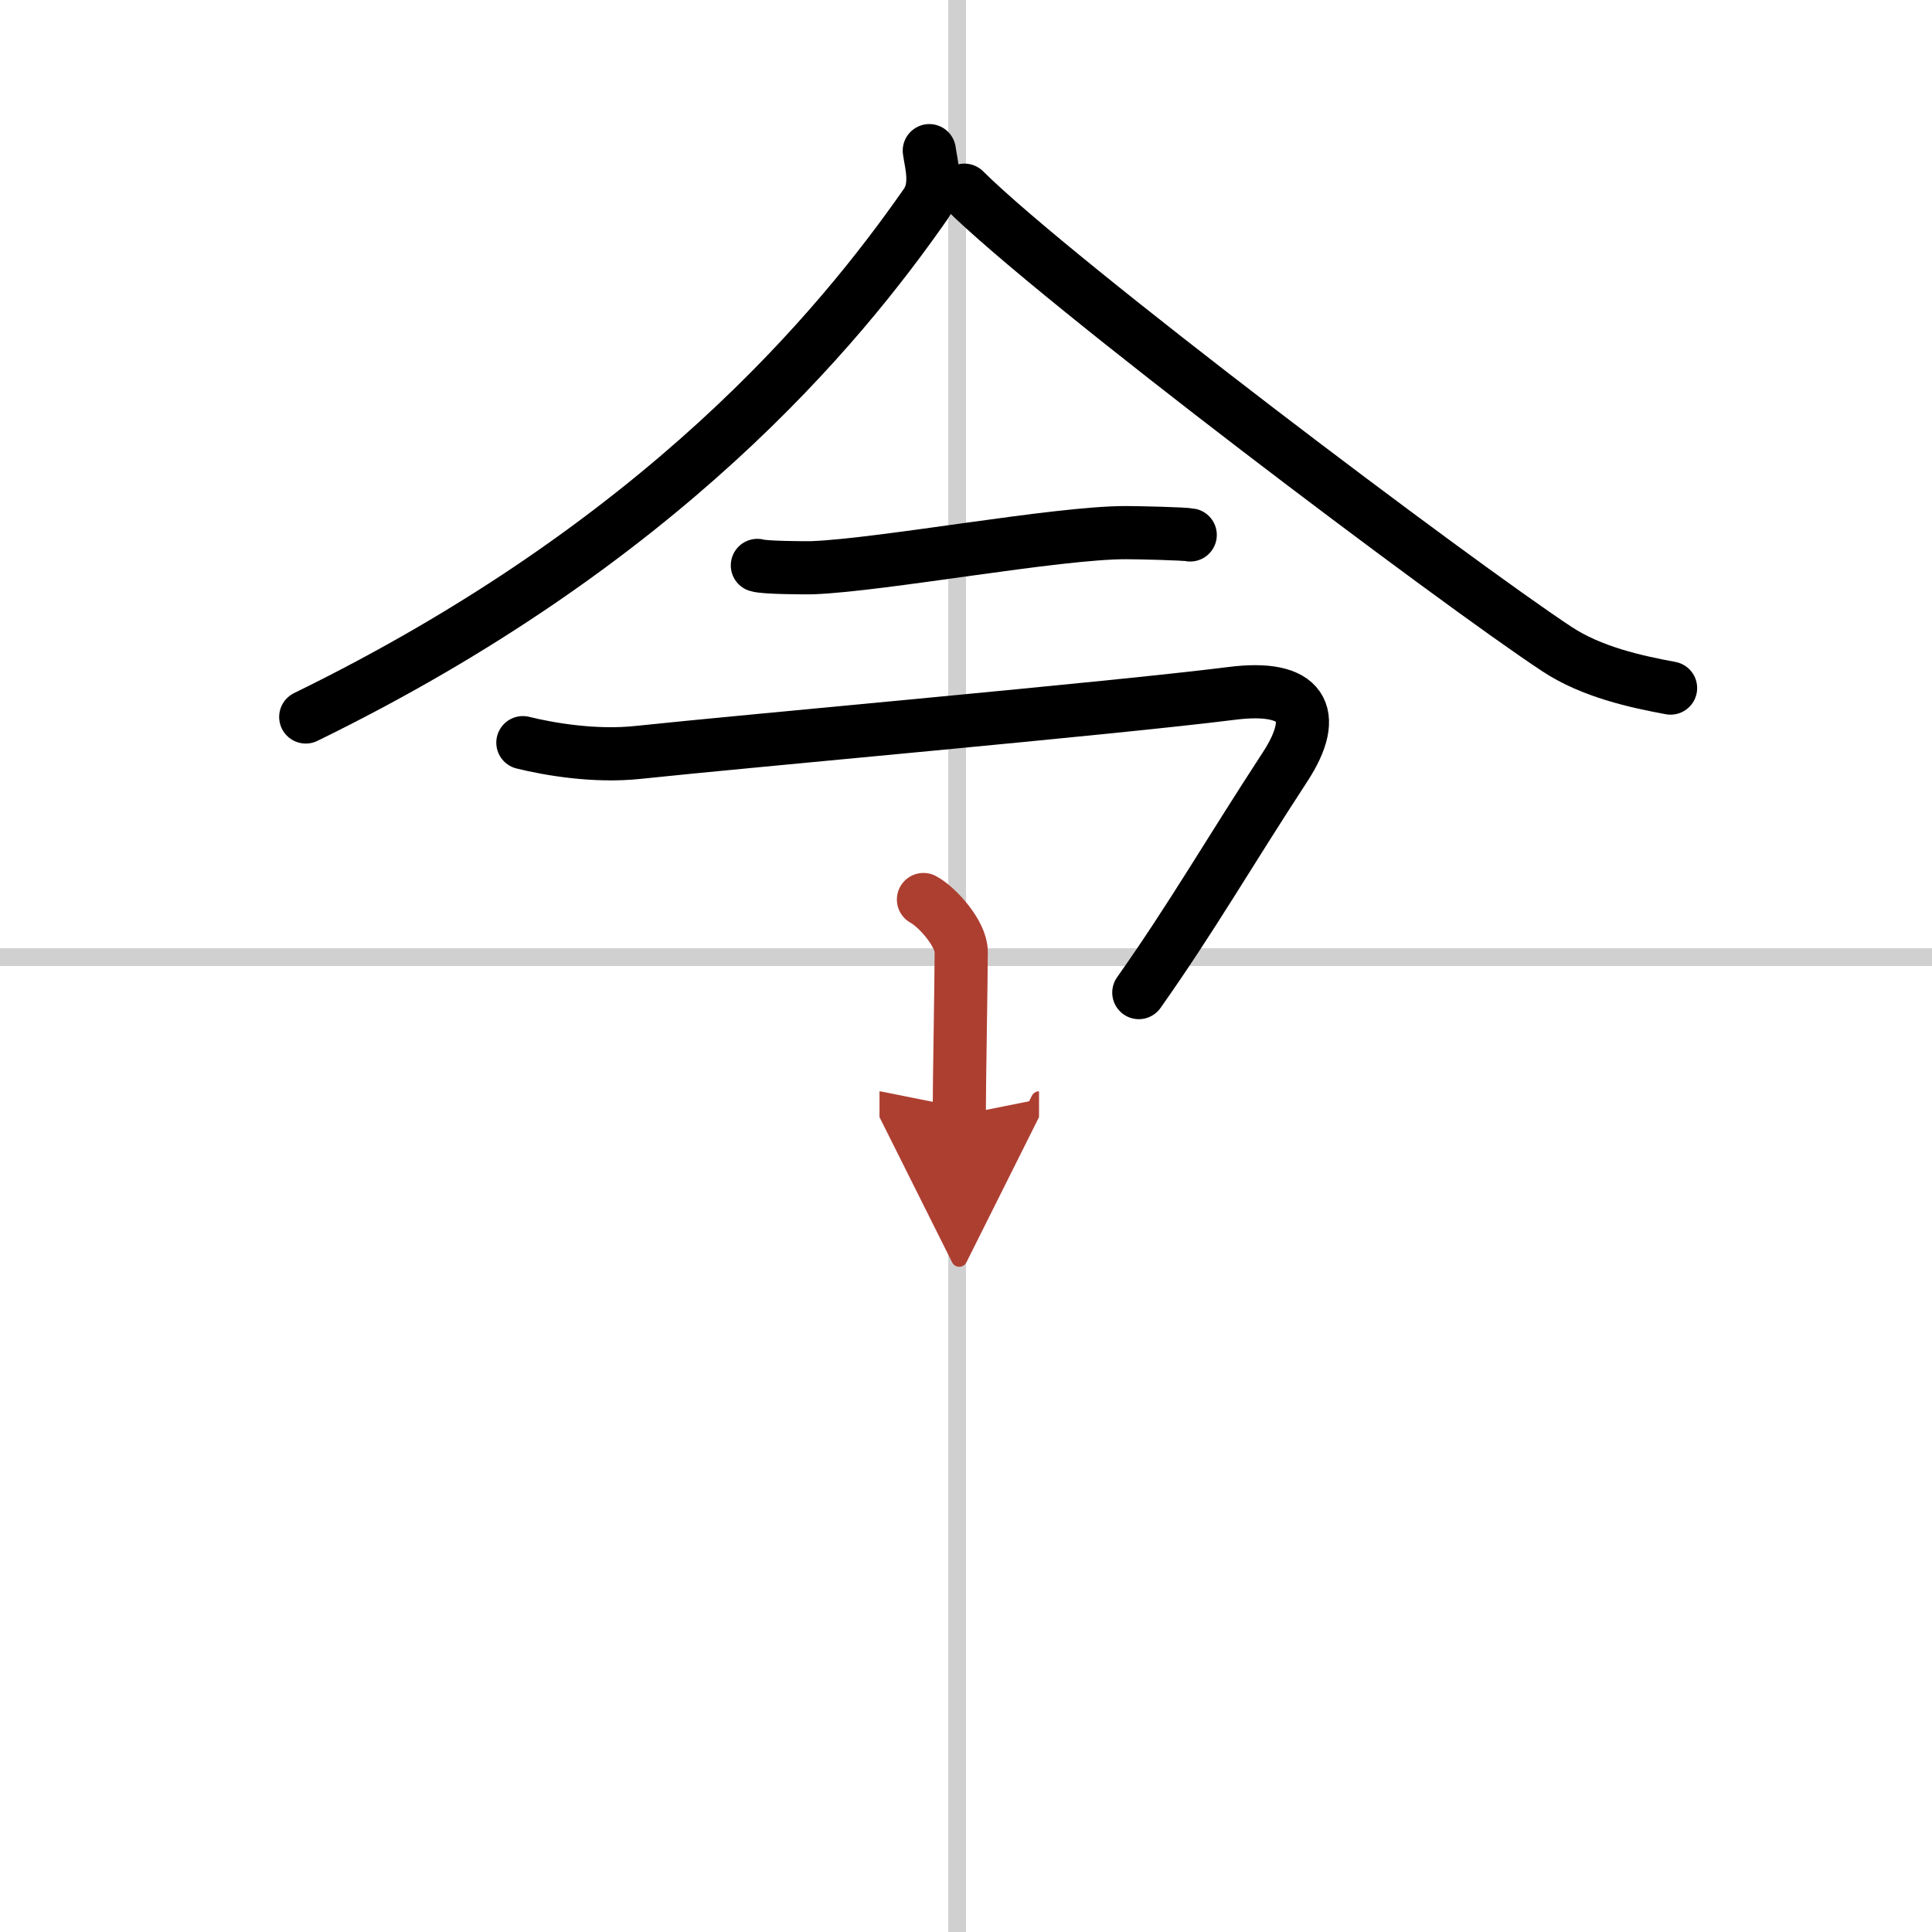
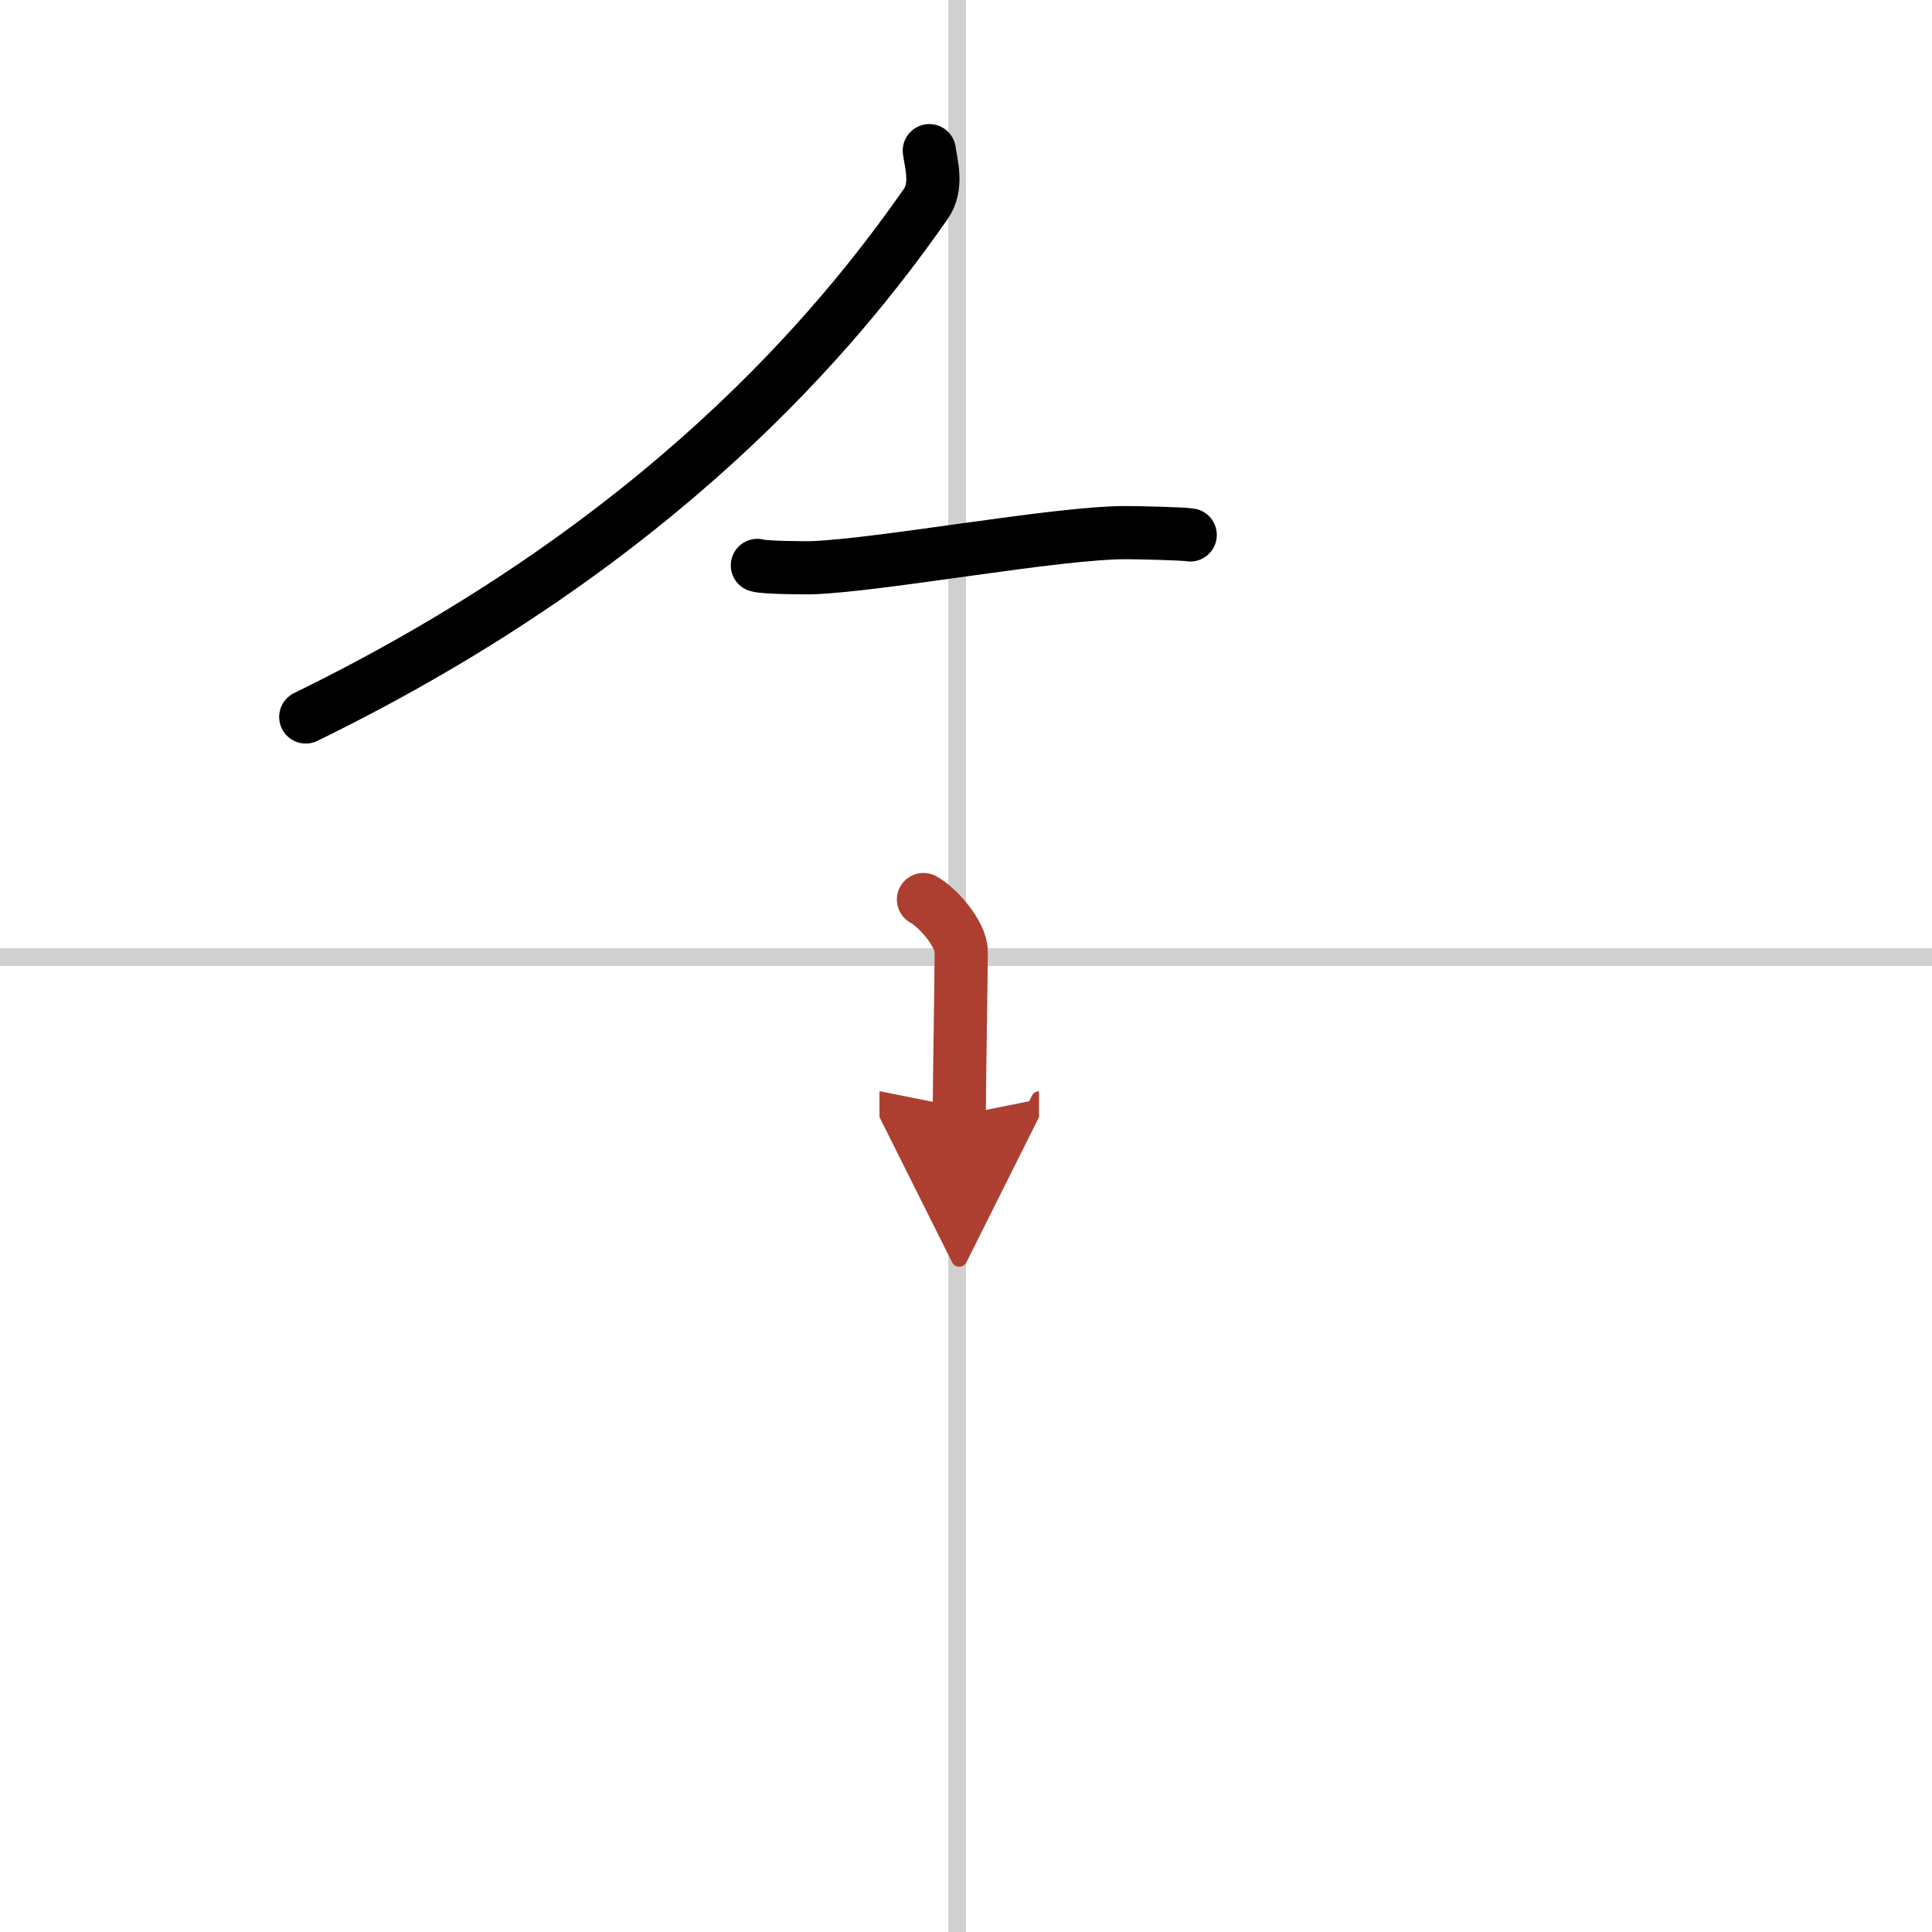
<svg xmlns="http://www.w3.org/2000/svg" width="400" height="400" viewBox="0 0 109 109">
  <defs>
    <marker id="a" markerWidth="4" orient="auto" refX="1" refY="5" viewBox="0 0 10 10">
      <polyline points="0 0 10 5 0 10 1 5" fill="#ad3f31" stroke="#ad3f31" />
    </marker>
  </defs>
  <g fill="none" stroke="#000" stroke-linecap="round" stroke-linejoin="round" stroke-width="3">
-     <rect width="100%" height="100%" fill="#fff" stroke="#fff" />
    <line x1="54" x2="54" y2="109" stroke="#d0d0d0" stroke-width="1" />
    <line x2="109" y1="54" y2="54" stroke="#d0d0d0" stroke-width="1" />
    <path d="m52.43 8.5c0.1 0.75 0.5 2.02-0.21 3.02-4.86 6.97-14.88 19.12-34.97 28.93" />
-     <path d="m54.41 10.73c5.22 5.18 27.68 22.1 33.43 25.89 1.95 1.29 4.46 1.84 6.41 2.2" />
    <path d="m42.73 31.9c0.38 0.13 2.71 0.14 3.1 0.13 3.97-0.15 13.8-1.99 17.71-1.98 0.63 0 3.29 0.06 3.61 0.13" />
-     <path d="m29.5 41.9c1.5 0.37 4.07 0.81 6.5 0.55 6.31-0.67 26.75-2.48 33.49-3.33 3.99-0.51 4.98 1.13 3.01 4.15-3.25 4.98-5.25 8.48-8.25 12.73" />
    <path d="m52.1 50.75c0.8 0.43 2.13 1.94 2.13 2.94 0 1.65-0.11 7.42-0.11 9.23" marker-end="url(#a)" stroke="#ad3f31" />
  </g>
</svg>